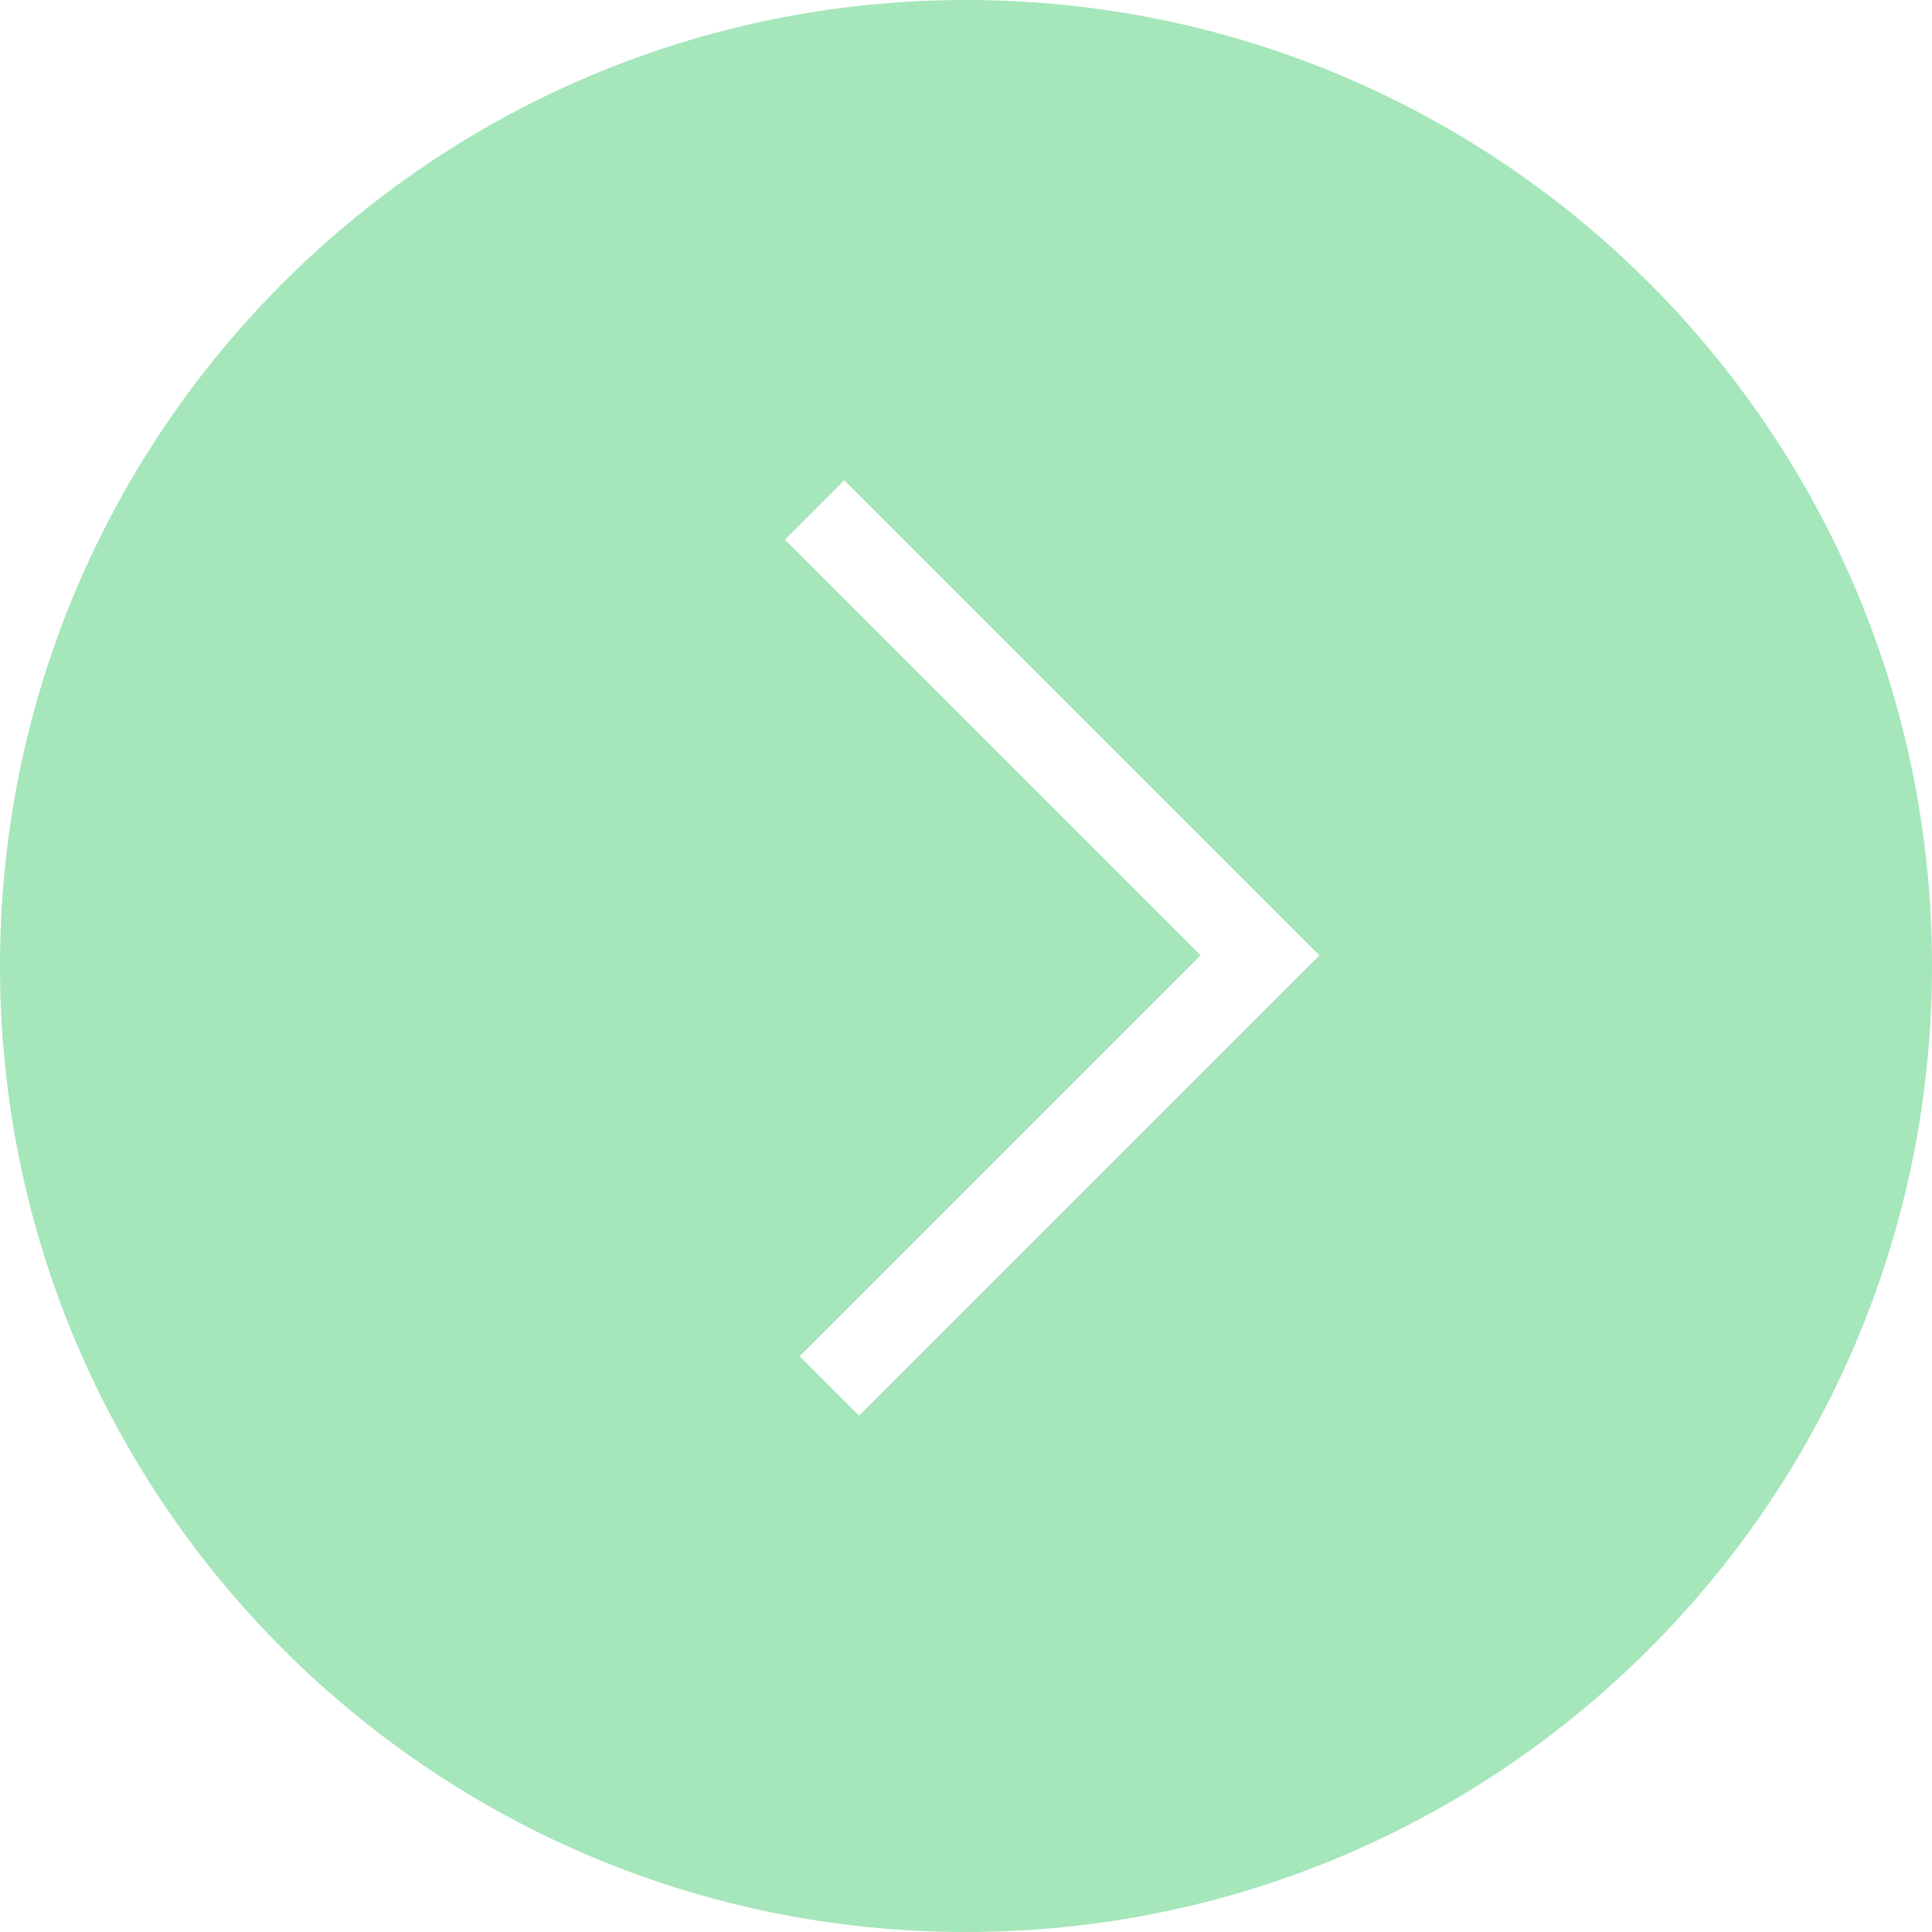
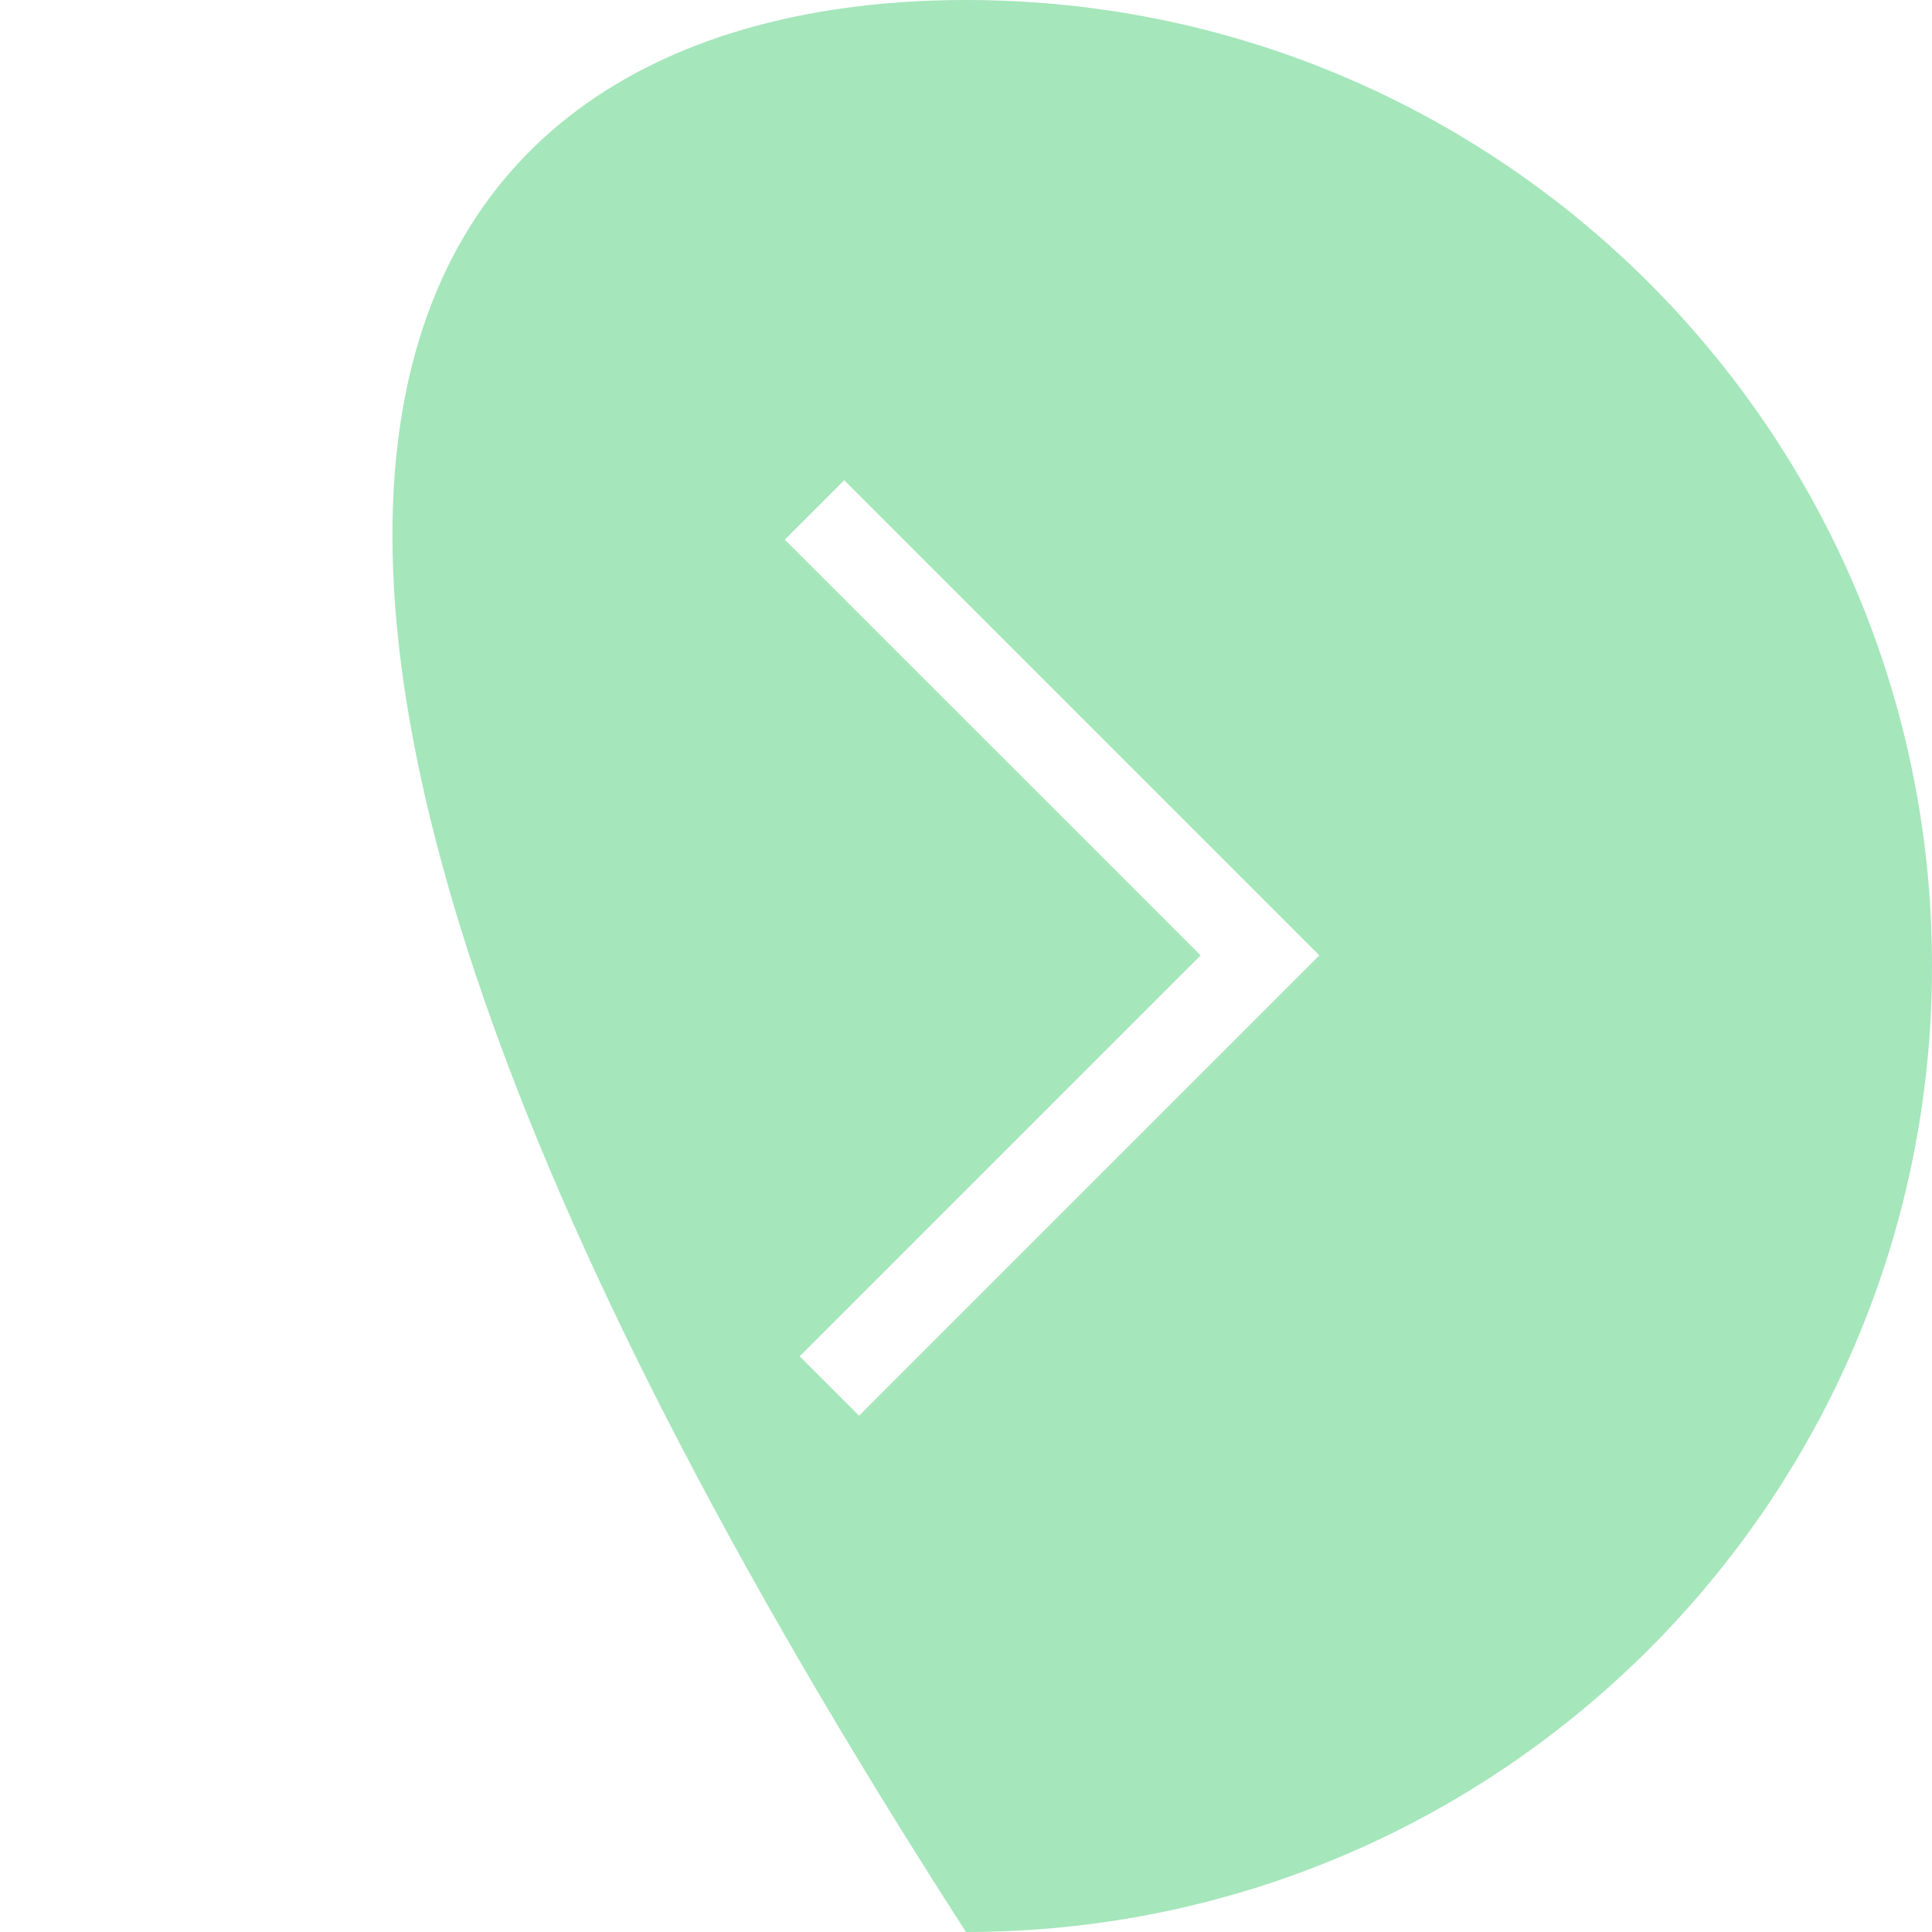
<svg xmlns="http://www.w3.org/2000/svg" width="46" height="46" viewBox="0 0 46 46" fill="none">
-   <path d="M23 46C10.297 46 -9.00232e-07 35.703 -2.01072e-06 23C-3.12122e-06 10.297 10.297 3.12122e-06 23 2.01072e-06C35.703 9.00232e-07 46 10.297 46 23C46 35.703 35.703 46 23 46ZM31.414 22.747L20.101 11.434L18.686 12.848L28.586 22.747L19.04 32.293L20.454 33.707L31.414 22.747Z" fill="#A5E6BB" />
+   <path d="M23 46C-3.12122e-06 10.297 10.297 3.12122e-06 23 2.01072e-06C35.703 9.00232e-07 46 10.297 46 23C46 35.703 35.703 46 23 46ZM31.414 22.747L20.101 11.434L18.686 12.848L28.586 22.747L19.04 32.293L20.454 33.707L31.414 22.747Z" fill="#A5E6BB" />
</svg>